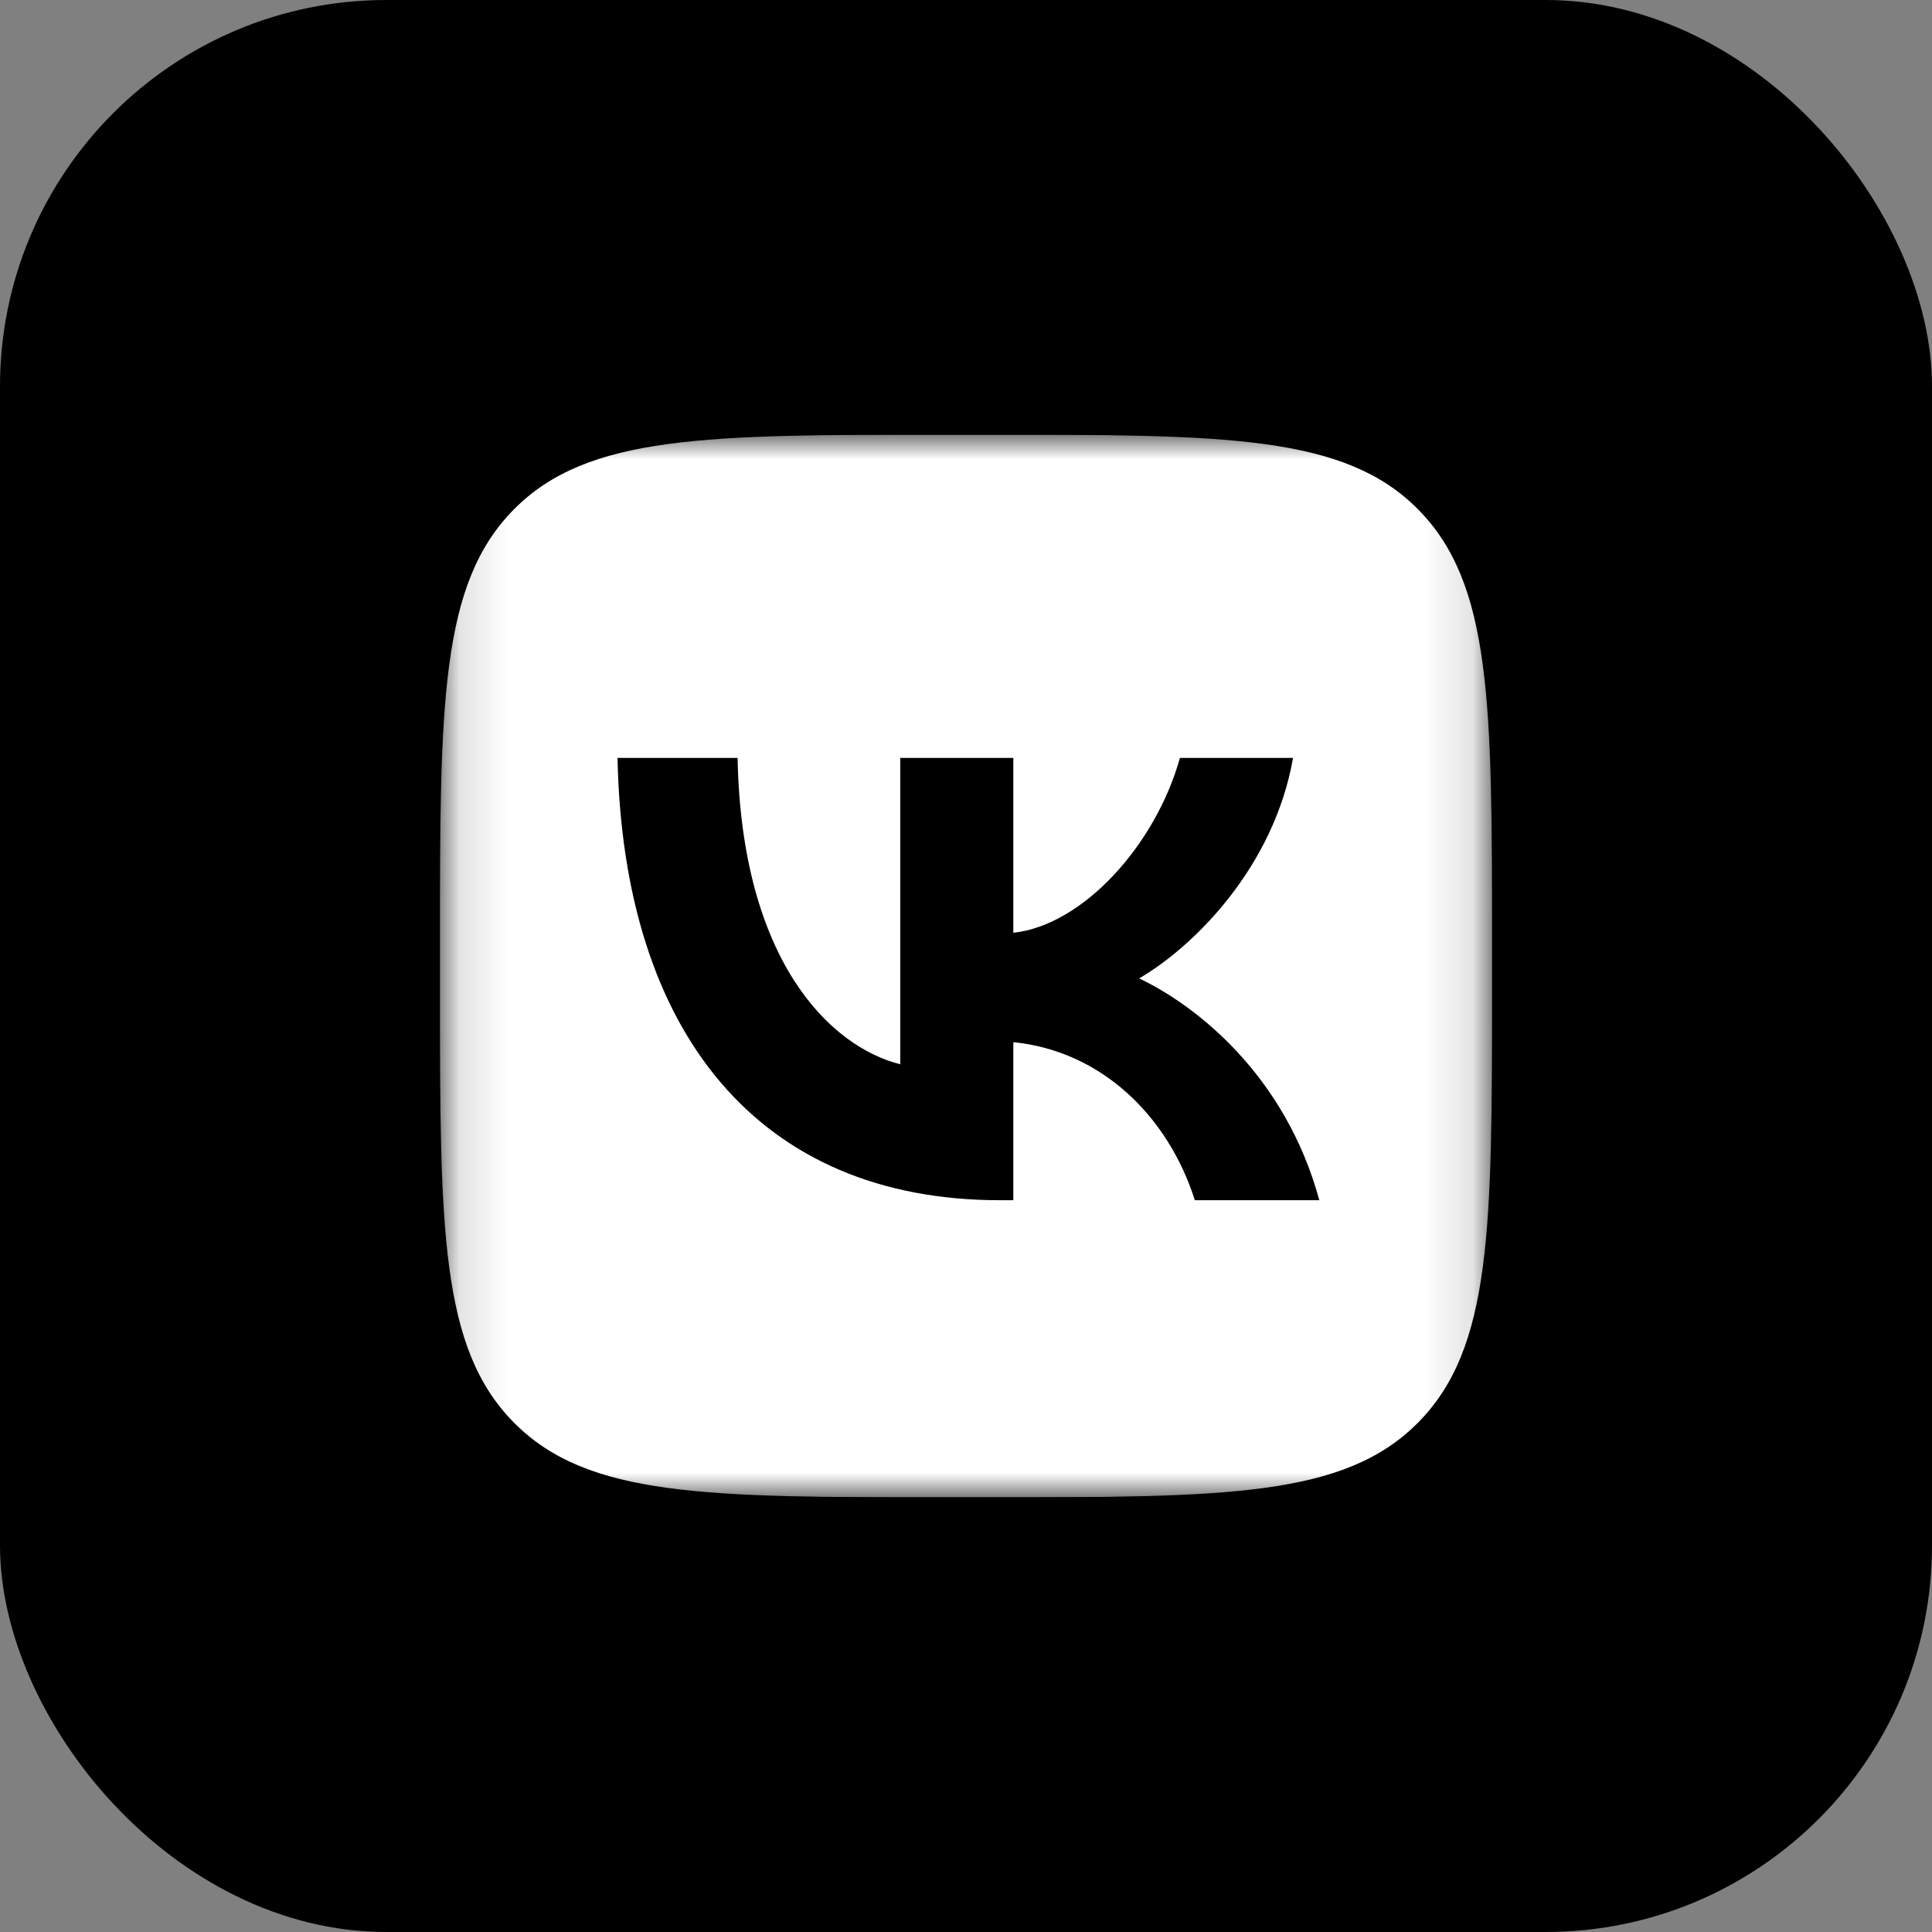
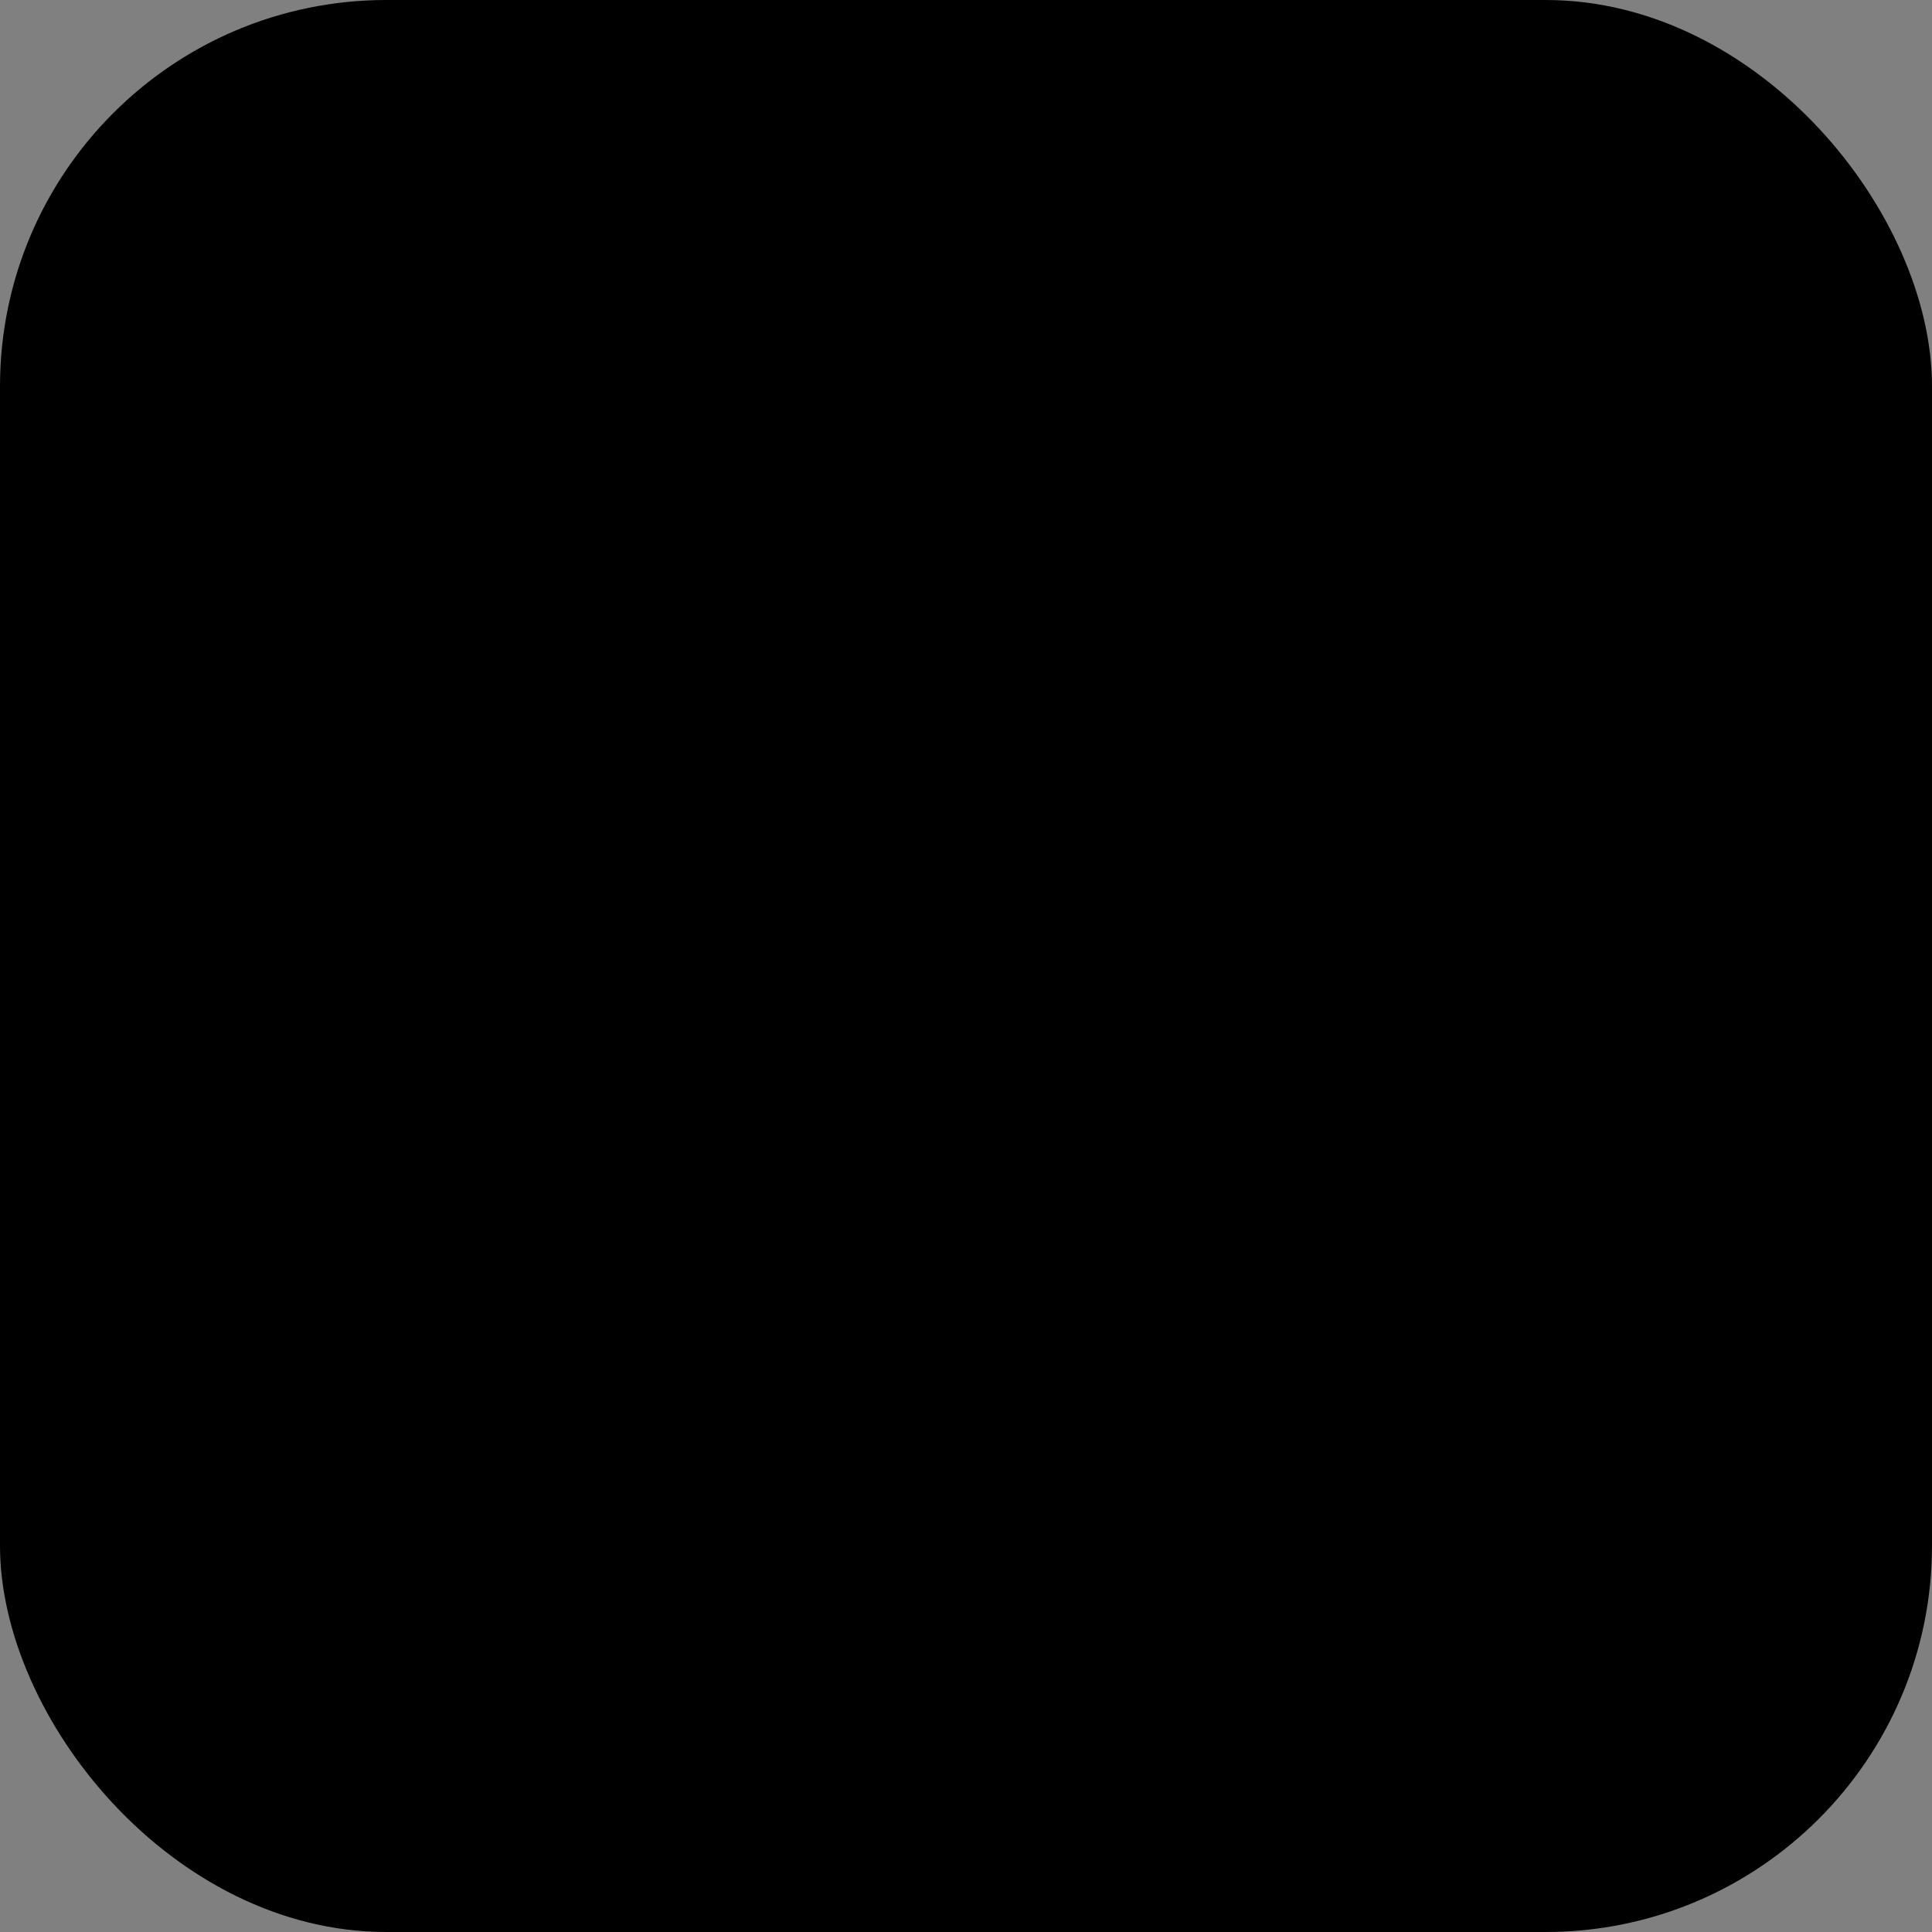
<svg xmlns="http://www.w3.org/2000/svg" width="40" height="40" viewBox="0 0 40 40" fill="none">
  <rect x="0" y="0" width="40" height="40" fill="#808080" stroke="none" />
  <rect width="40" height="40" rx="8" fill="black" />
  <g clip-path="url(#clip0_5249_18865)">
    <mask id="mask0_5249_18865" style="mask-type:luminance" maskUnits="userSpaceOnUse" x="9" y="9" width="22" height="22">
      <path d="M30.891 9H9.109V31H30.891V9Z" fill="white" />
    </mask>
    <g mask="url(#mask0_5249_18865)">
-       <path fill-rule="evenodd" clip-rule="evenodd" d="M10.64 10.546C9.109 12.093 9.109 14.582 9.109 19.56V20.44C9.109 25.418 9.109 27.907 10.64 29.453C12.171 31 14.636 31 19.564 31H20.436C25.364 31 27.829 31 29.36 29.453C30.891 27.907 30.891 25.418 30.891 20.44V19.56C30.891 14.582 30.891 12.093 29.36 10.546C27.829 9 25.364 9 20.436 9H19.564C14.636 9 12.171 9 10.64 10.546ZM12.785 15.692C12.903 21.412 15.734 24.849 20.699 24.849H20.98V21.577C22.805 21.76 24.184 23.108 24.738 24.849H27.315C26.607 22.246 24.747 20.807 23.585 20.257C24.747 19.578 26.38 17.928 26.771 15.692H24.429C23.921 17.507 22.414 19.157 20.98 19.312V15.692H18.639V22.035C17.186 21.668 15.353 19.89 15.271 15.692H12.785Z" fill="white" />
-     </g>
+       </g>
  </g>
  <defs>
    <clipPath id="clip0_5249_18865">
-       <rect width="22" height="22" fill="white" transform="translate(9 9)" />
-     </clipPath>
+       </clipPath>
  </defs>
</svg>